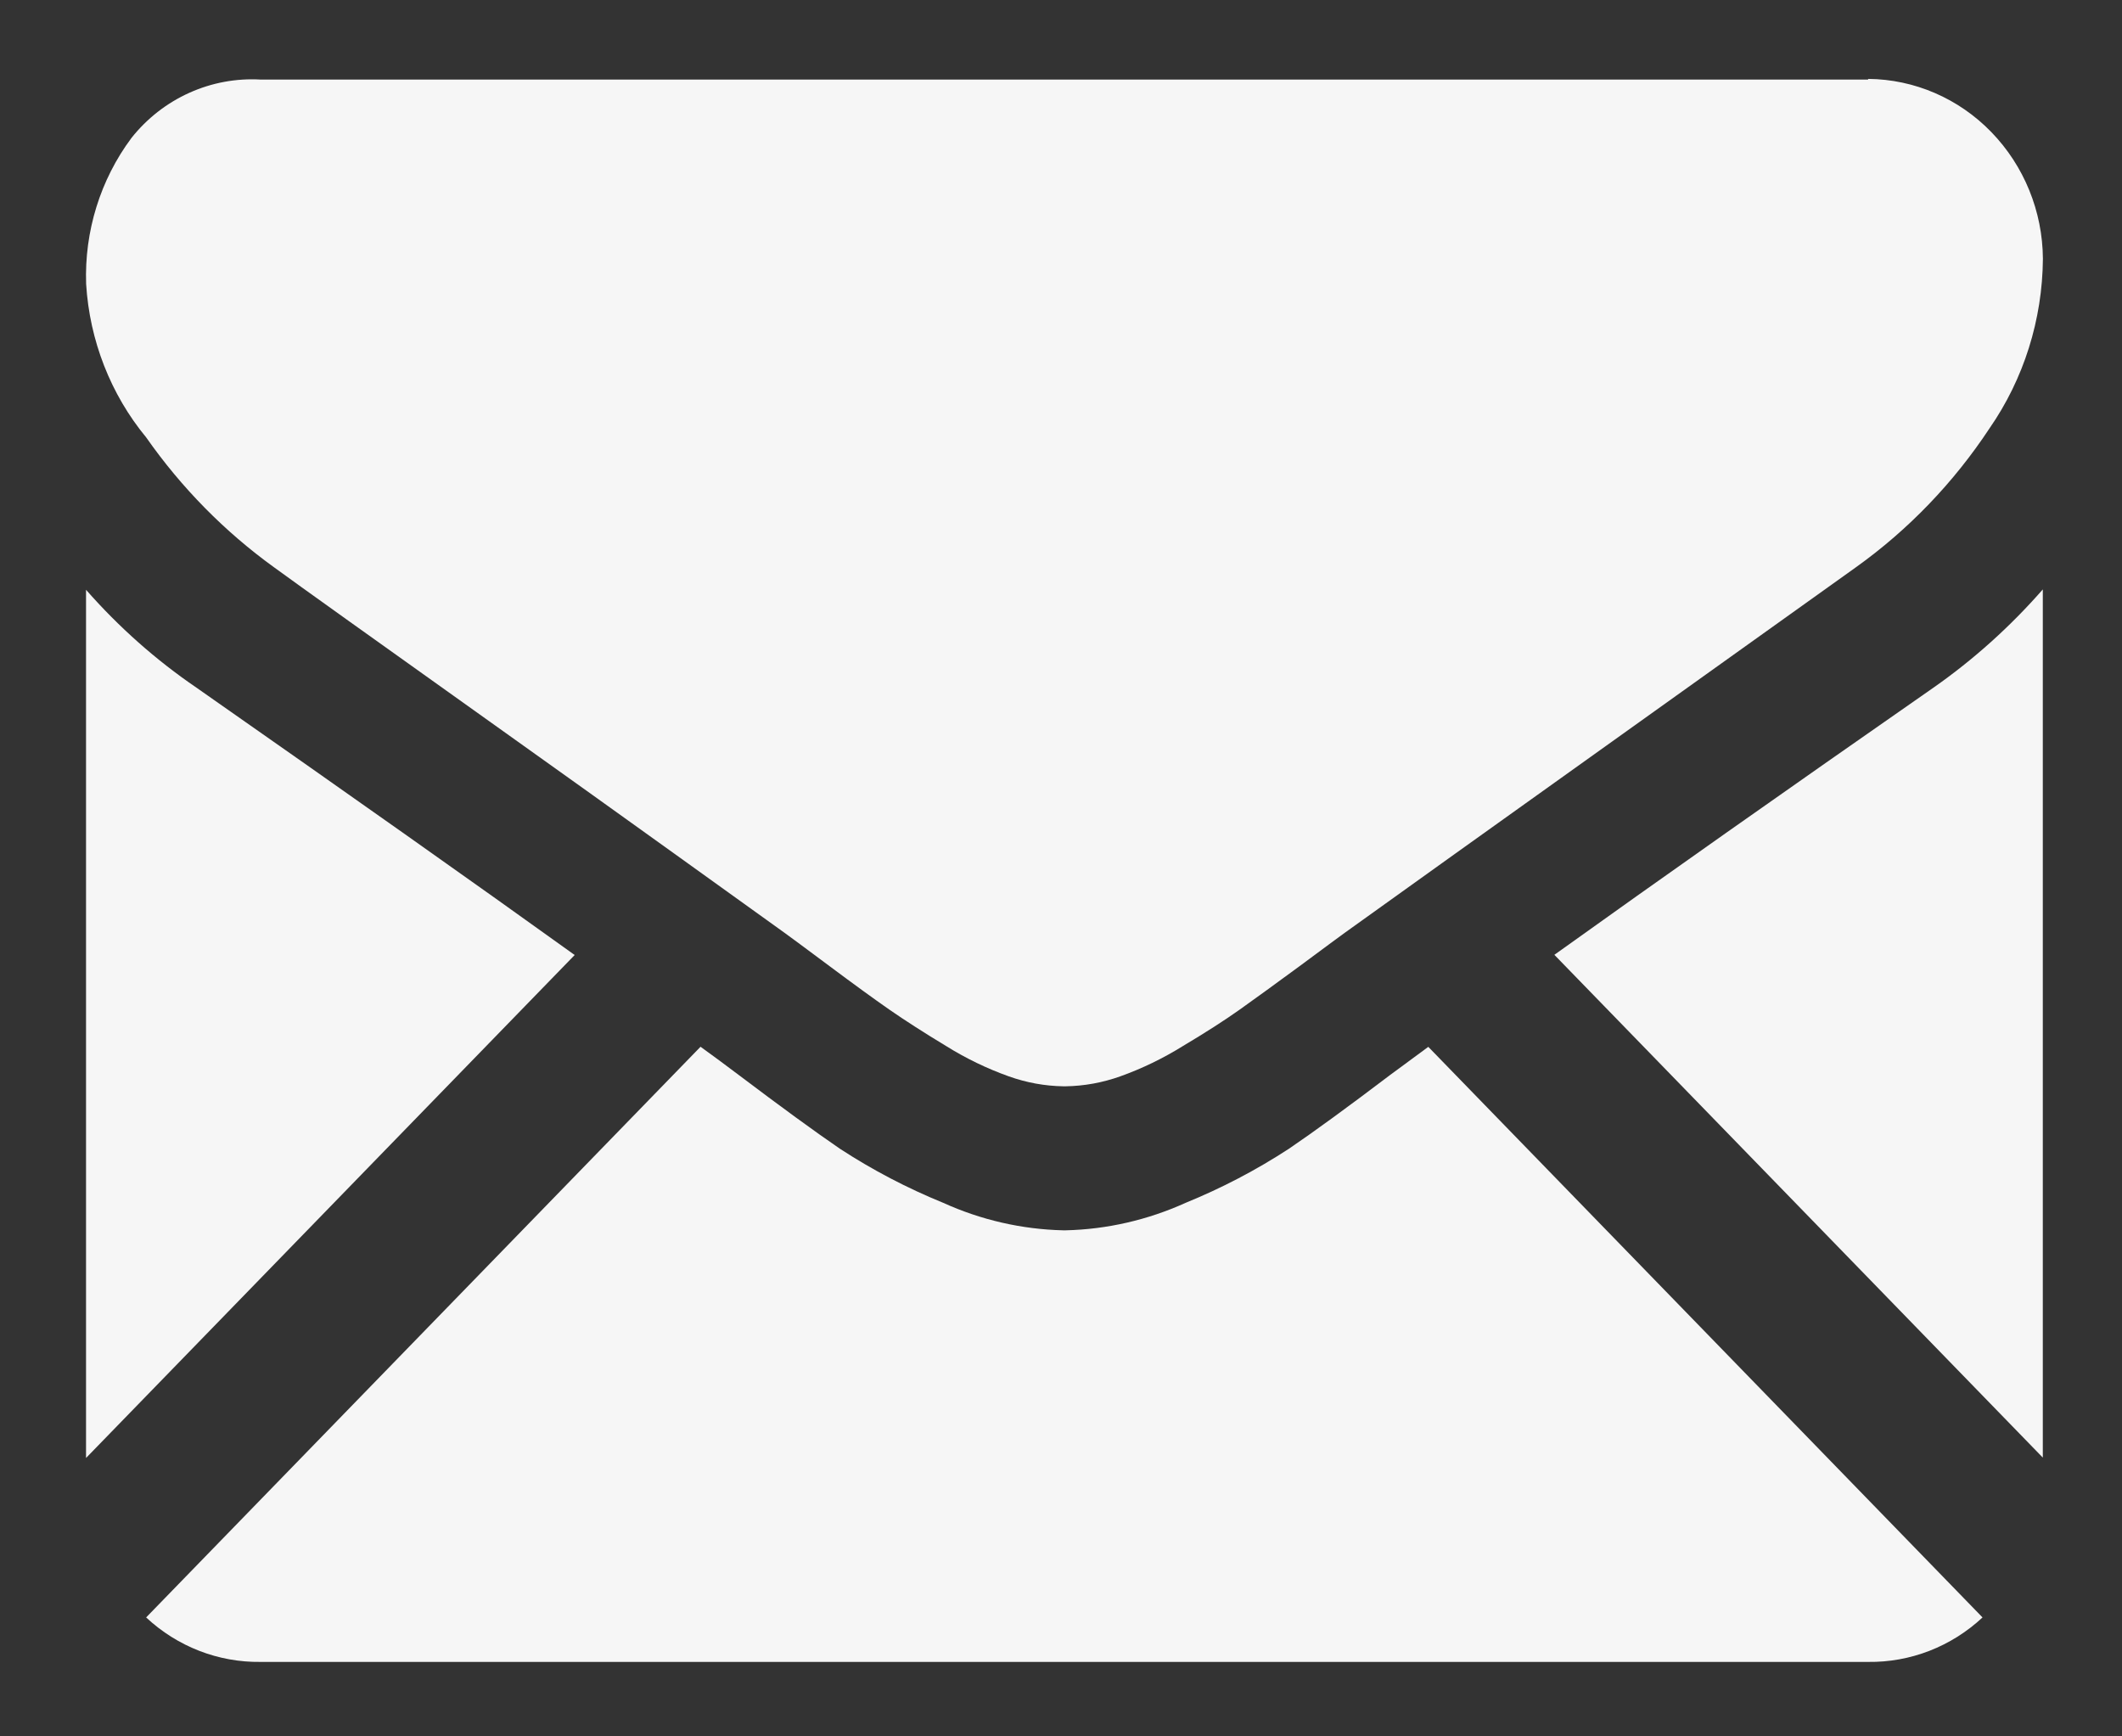
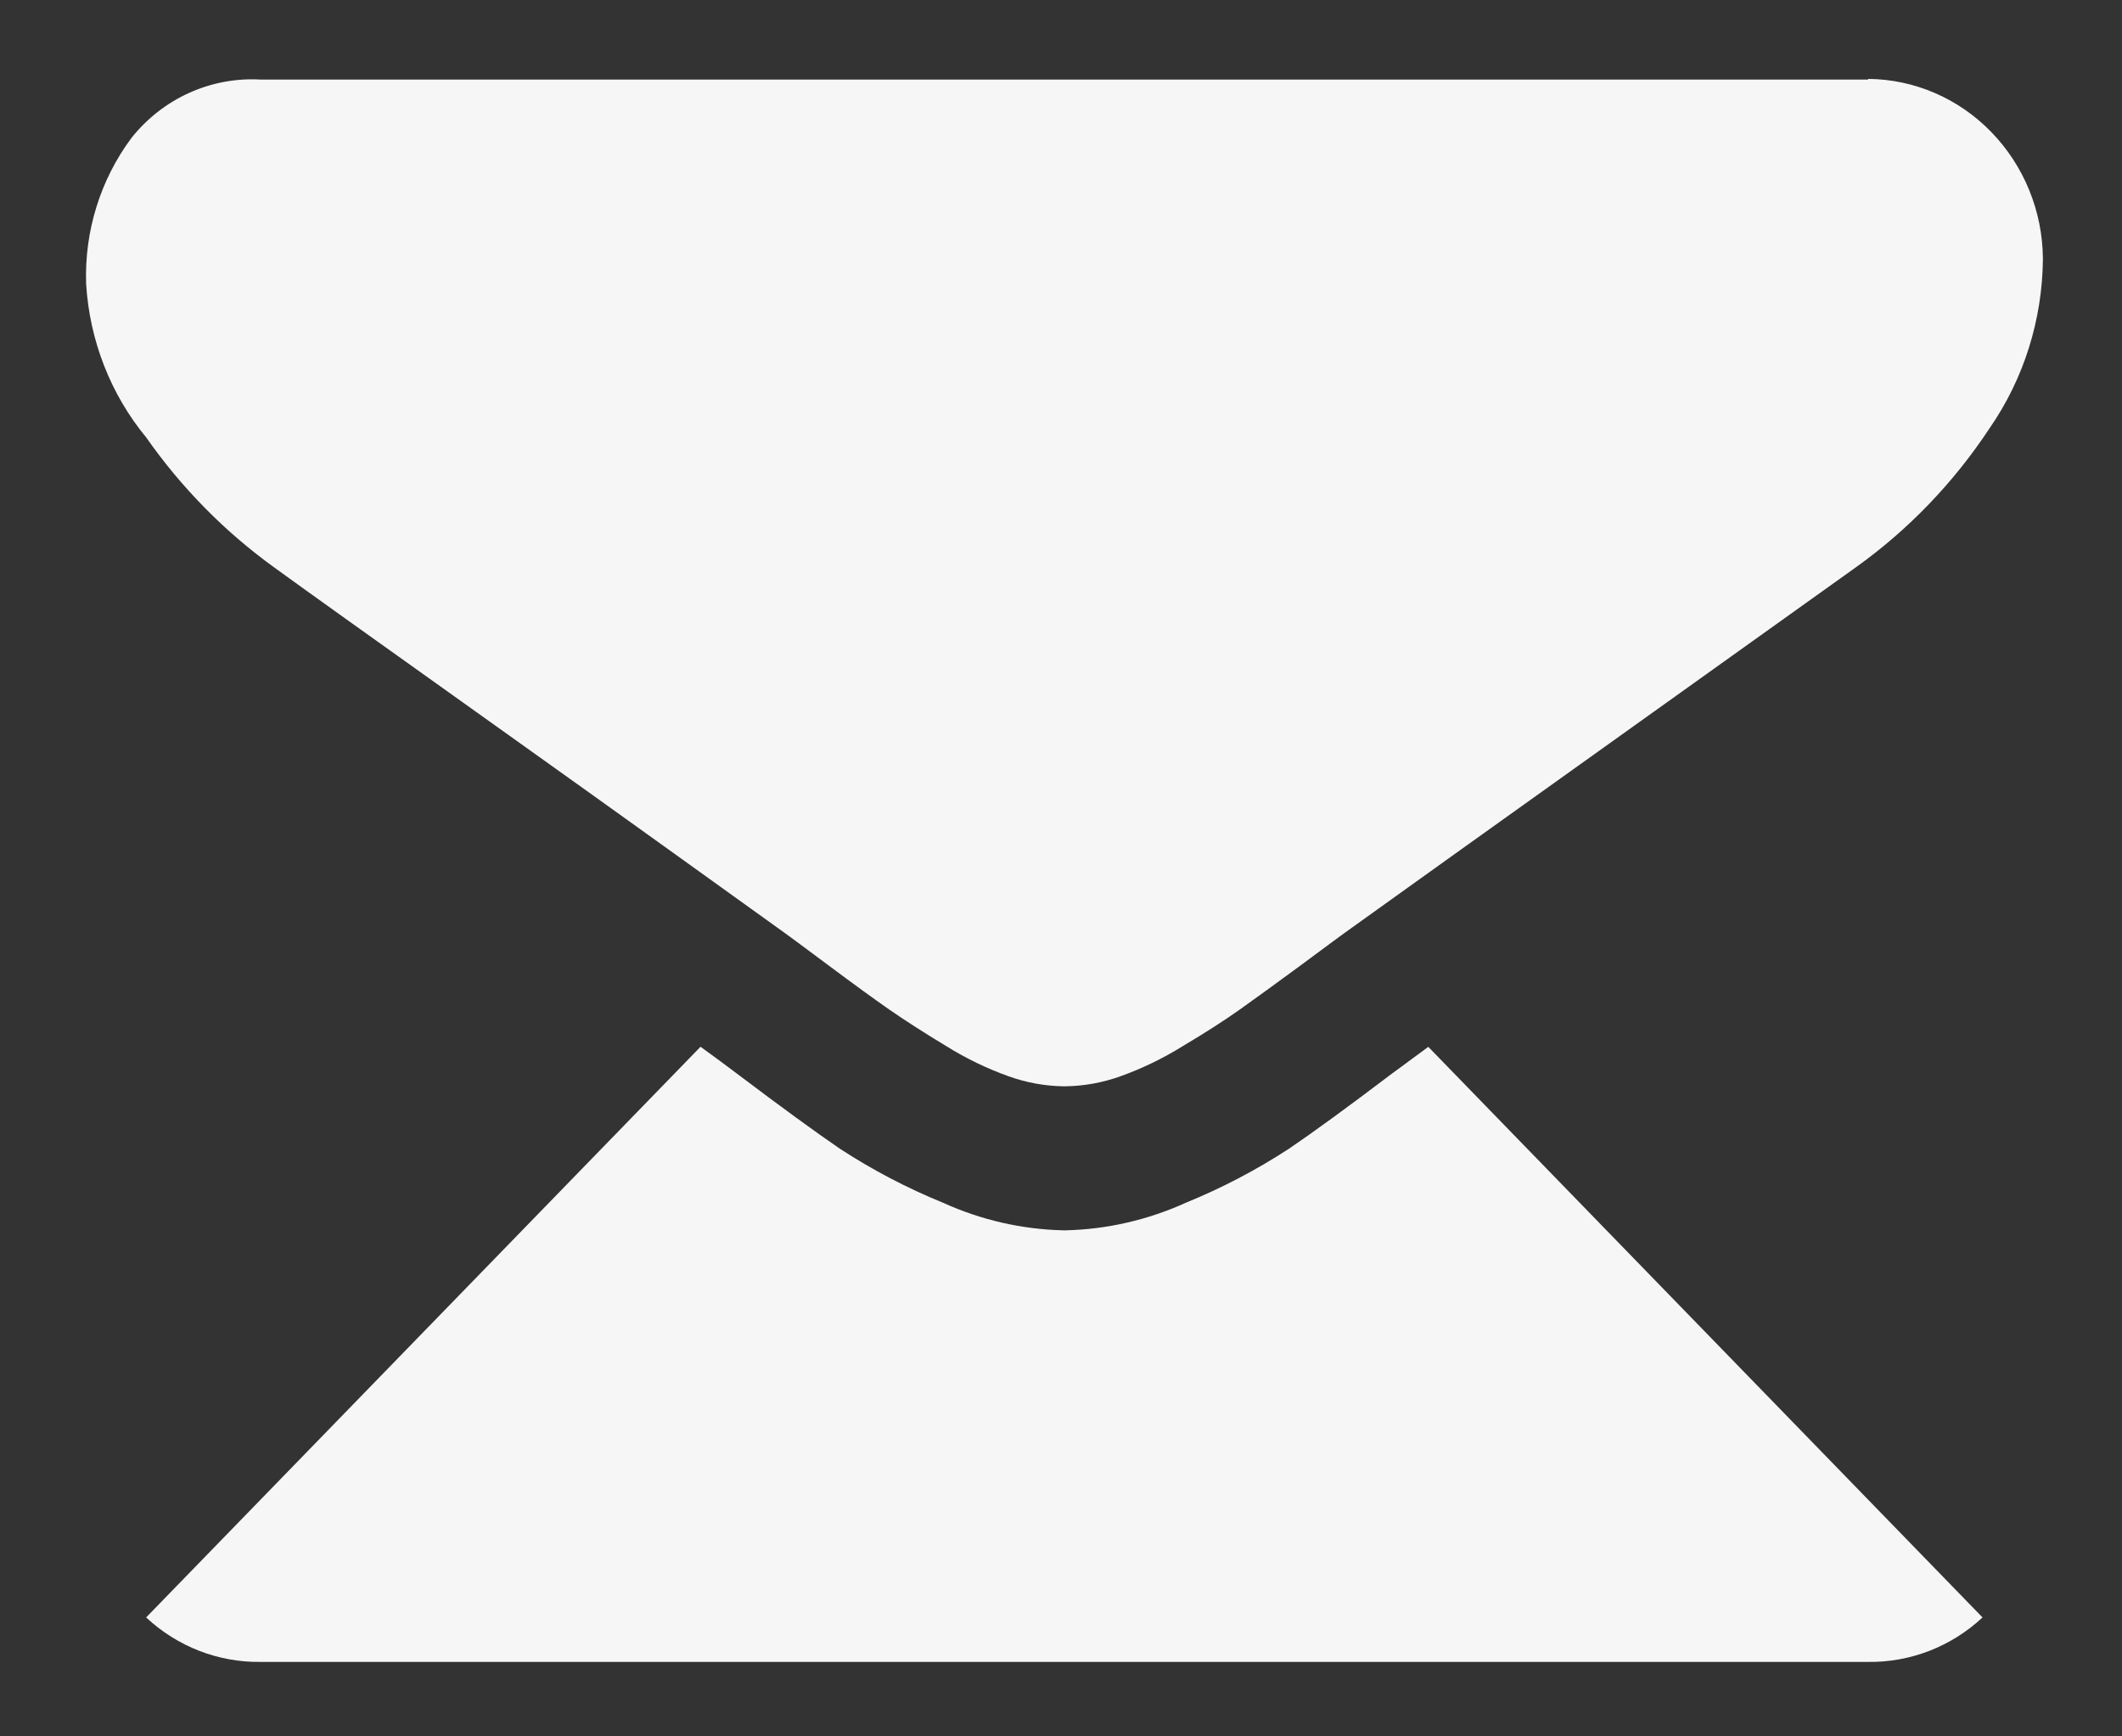
<svg xmlns="http://www.w3.org/2000/svg" width="22" height="18" viewBox="0 0 22 18" fill="none">
  <rect x="0" y="0" width="22" height="18" fill="#333333" stroke="none" />
  <path d="M19.367 17.228C19.805 17.234 20.229 17.07 20.554 16.767L14.808 10.852L14.409 11.146C13.979 11.472 13.63 11.727 13.362 11.909C13.023 12.13 12.665 12.317 12.292 12.469C11.899 12.647 11.476 12.744 11.047 12.754H11.024C10.595 12.744 10.171 12.647 9.779 12.469C9.406 12.317 9.048 12.13 8.709 11.909C8.443 11.727 8.094 11.472 7.662 11.146C7.542 11.056 7.409 10.956 7.263 10.851L1.515 16.767C1.84 17.07 2.264 17.234 2.702 17.228H19.367Z" fill="#F6F6F6" />
-   <path d="M2.036 7.128C1.615 6.841 1.231 6.5 0.892 6.114L0.892 15.114L5.958 9.9C4.945 9.172 3.637 8.248 2.036 7.128Z" fill="#F6F6F6" />
-   <path d="M20.046 7.128C18.504 8.202 17.194 9.125 16.115 9.898L21.179 15.11V6.11C20.842 6.495 20.462 6.837 20.046 7.128Z" fill="#F6F6F6" />
  <path d="M19.367 0.825H2.704C2.45 0.81 2.196 0.857 1.963 0.962C1.73 1.067 1.524 1.227 1.363 1.43C1.04 1.863 0.874 2.399 0.893 2.944C0.929 3.53 1.147 4.088 1.516 4.535C1.881 5.056 2.329 5.511 2.84 5.88C3.096 6.067 3.87 6.62 5.161 7.54C5.858 8.037 6.464 8.47 6.984 8.844C7.428 9.162 7.811 9.439 8.127 9.665L8.296 9.789L8.608 10.021C8.853 10.204 9.057 10.352 9.219 10.465C9.382 10.578 9.578 10.704 9.808 10.843C10.013 10.971 10.232 11.077 10.459 11.158C10.641 11.223 10.832 11.258 11.025 11.261H11.048C11.241 11.258 11.432 11.223 11.614 11.158C11.841 11.077 12.059 10.971 12.265 10.843C12.495 10.706 12.692 10.58 12.854 10.465C13.017 10.349 13.221 10.201 13.466 10.021L13.778 9.79L13.947 9.666L15.093 8.845L19.245 5.878C19.787 5.49 20.255 5.003 20.626 4.441C20.982 3.928 21.175 3.314 21.18 2.683C21.177 2.19 20.984 1.718 20.645 1.369C20.307 1.02 19.848 0.822 19.369 0.818L19.367 0.825Z" fill="#F6F6F6" />
</svg>